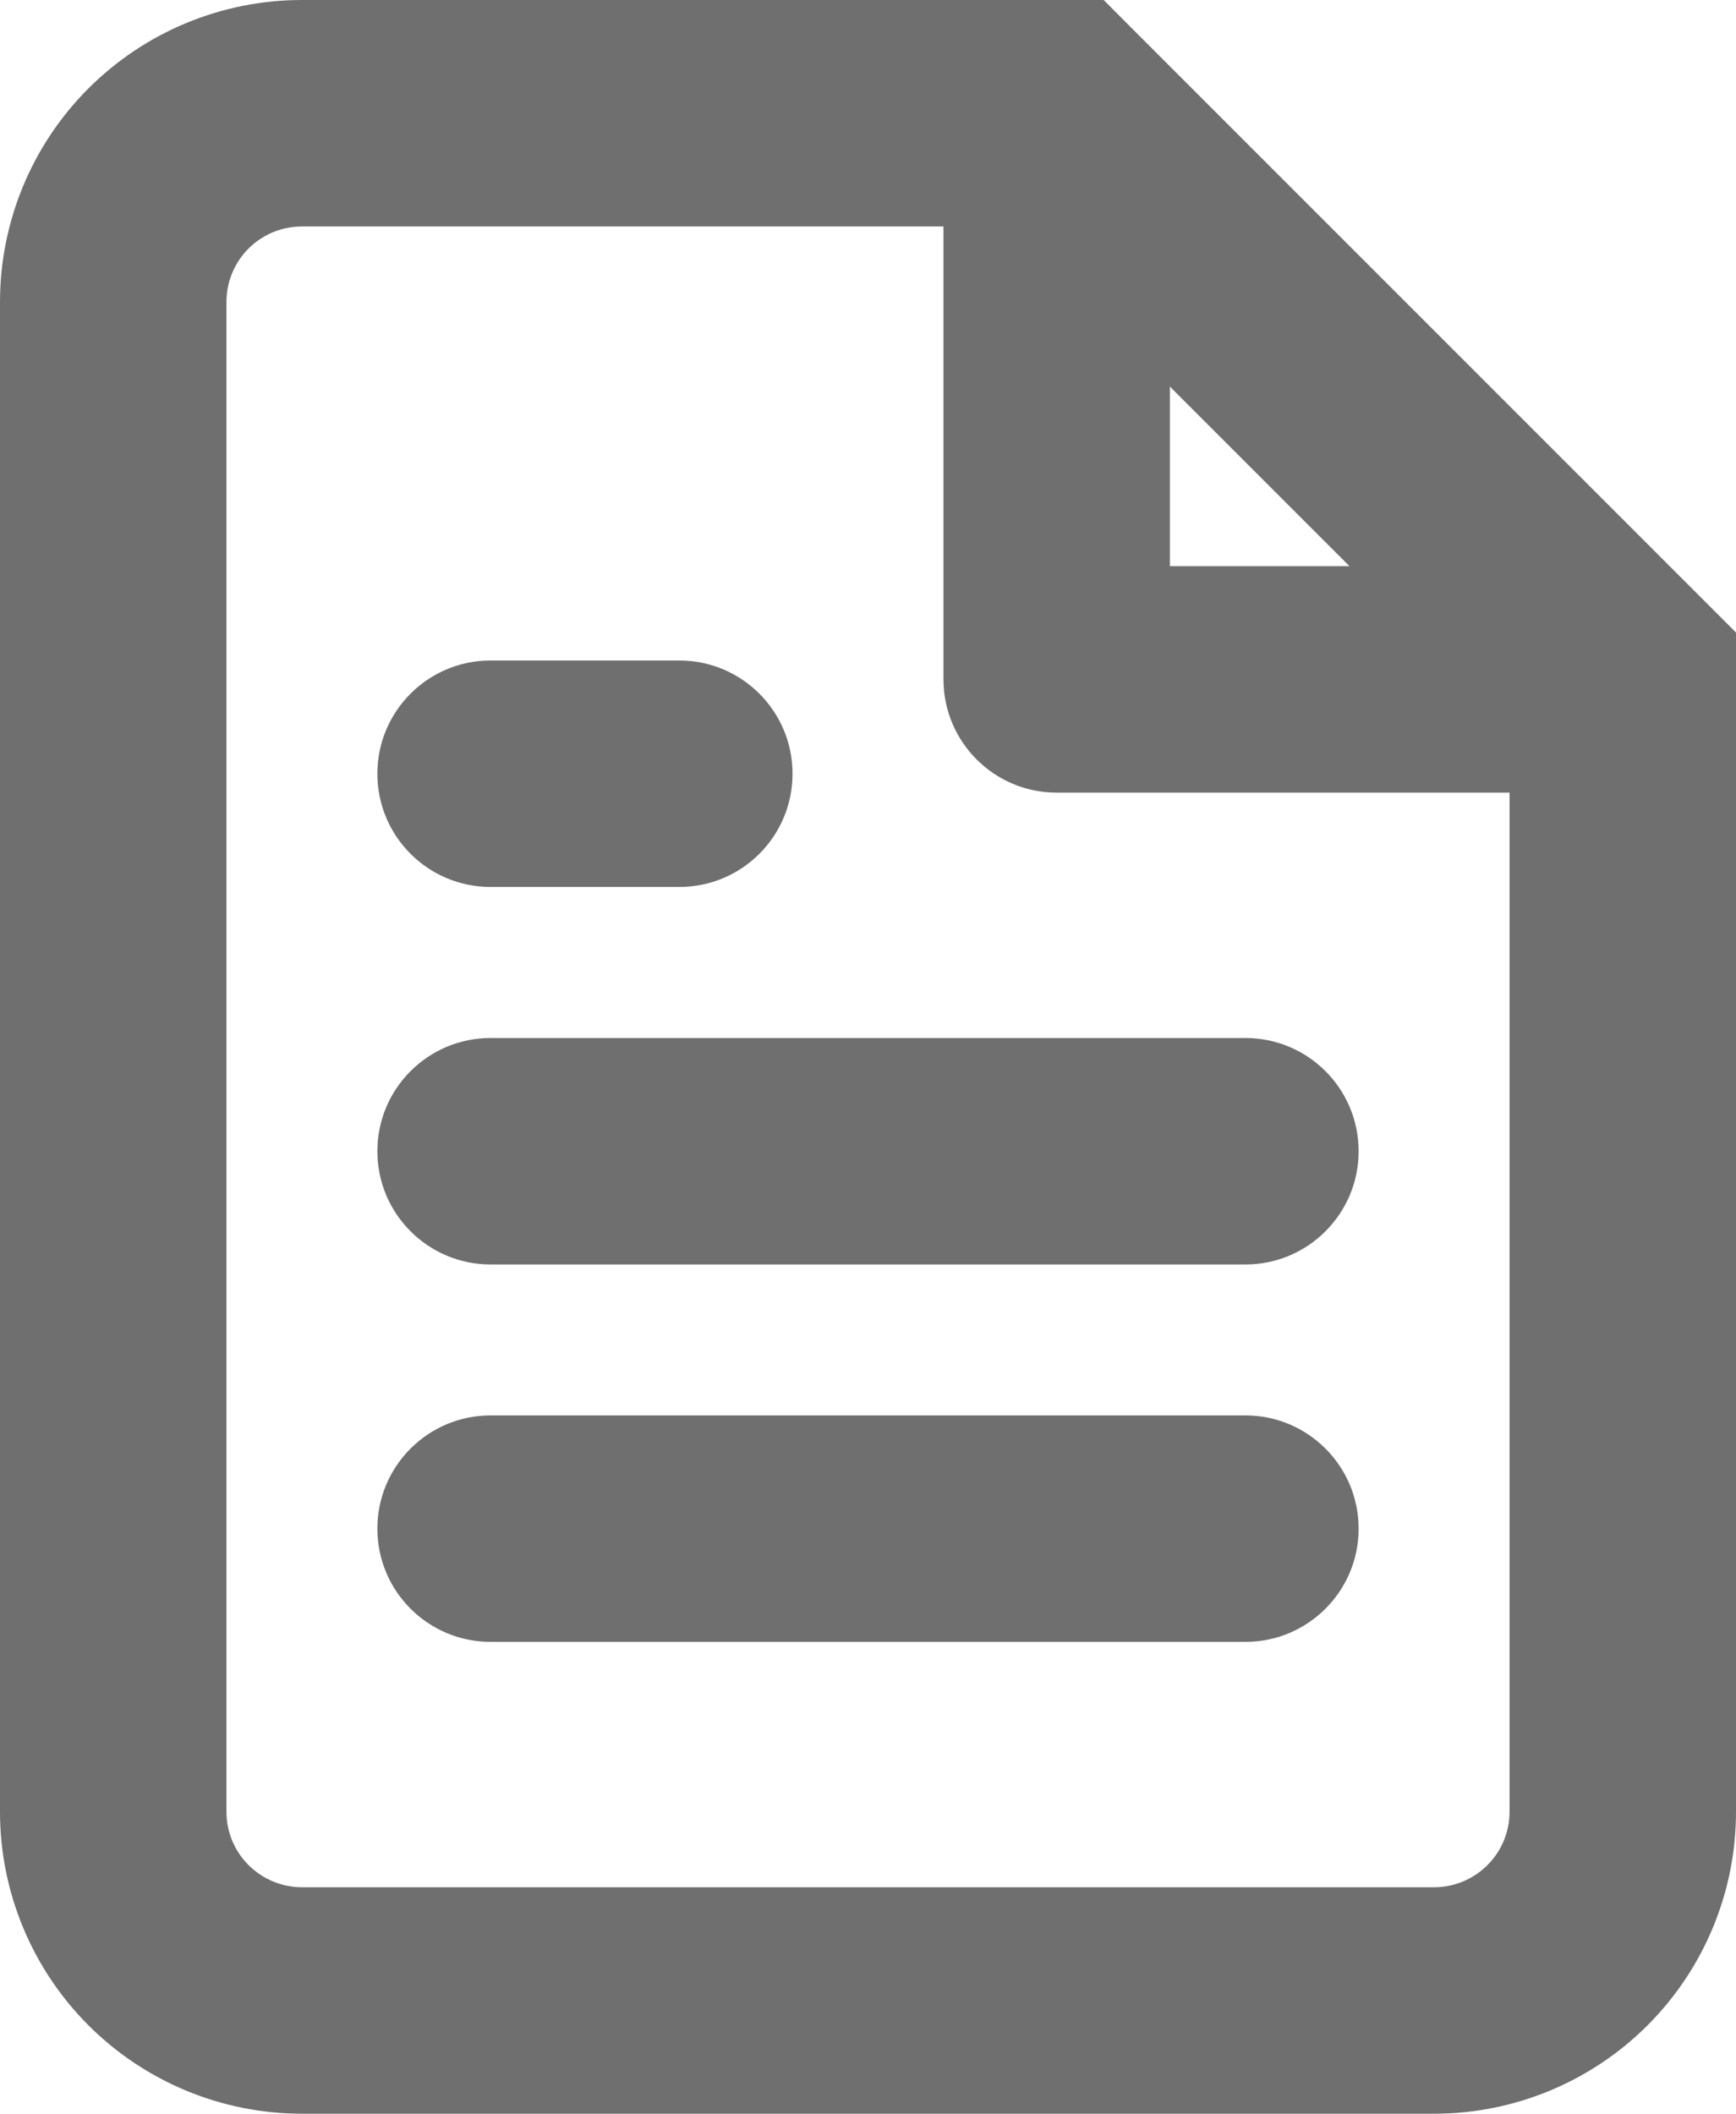
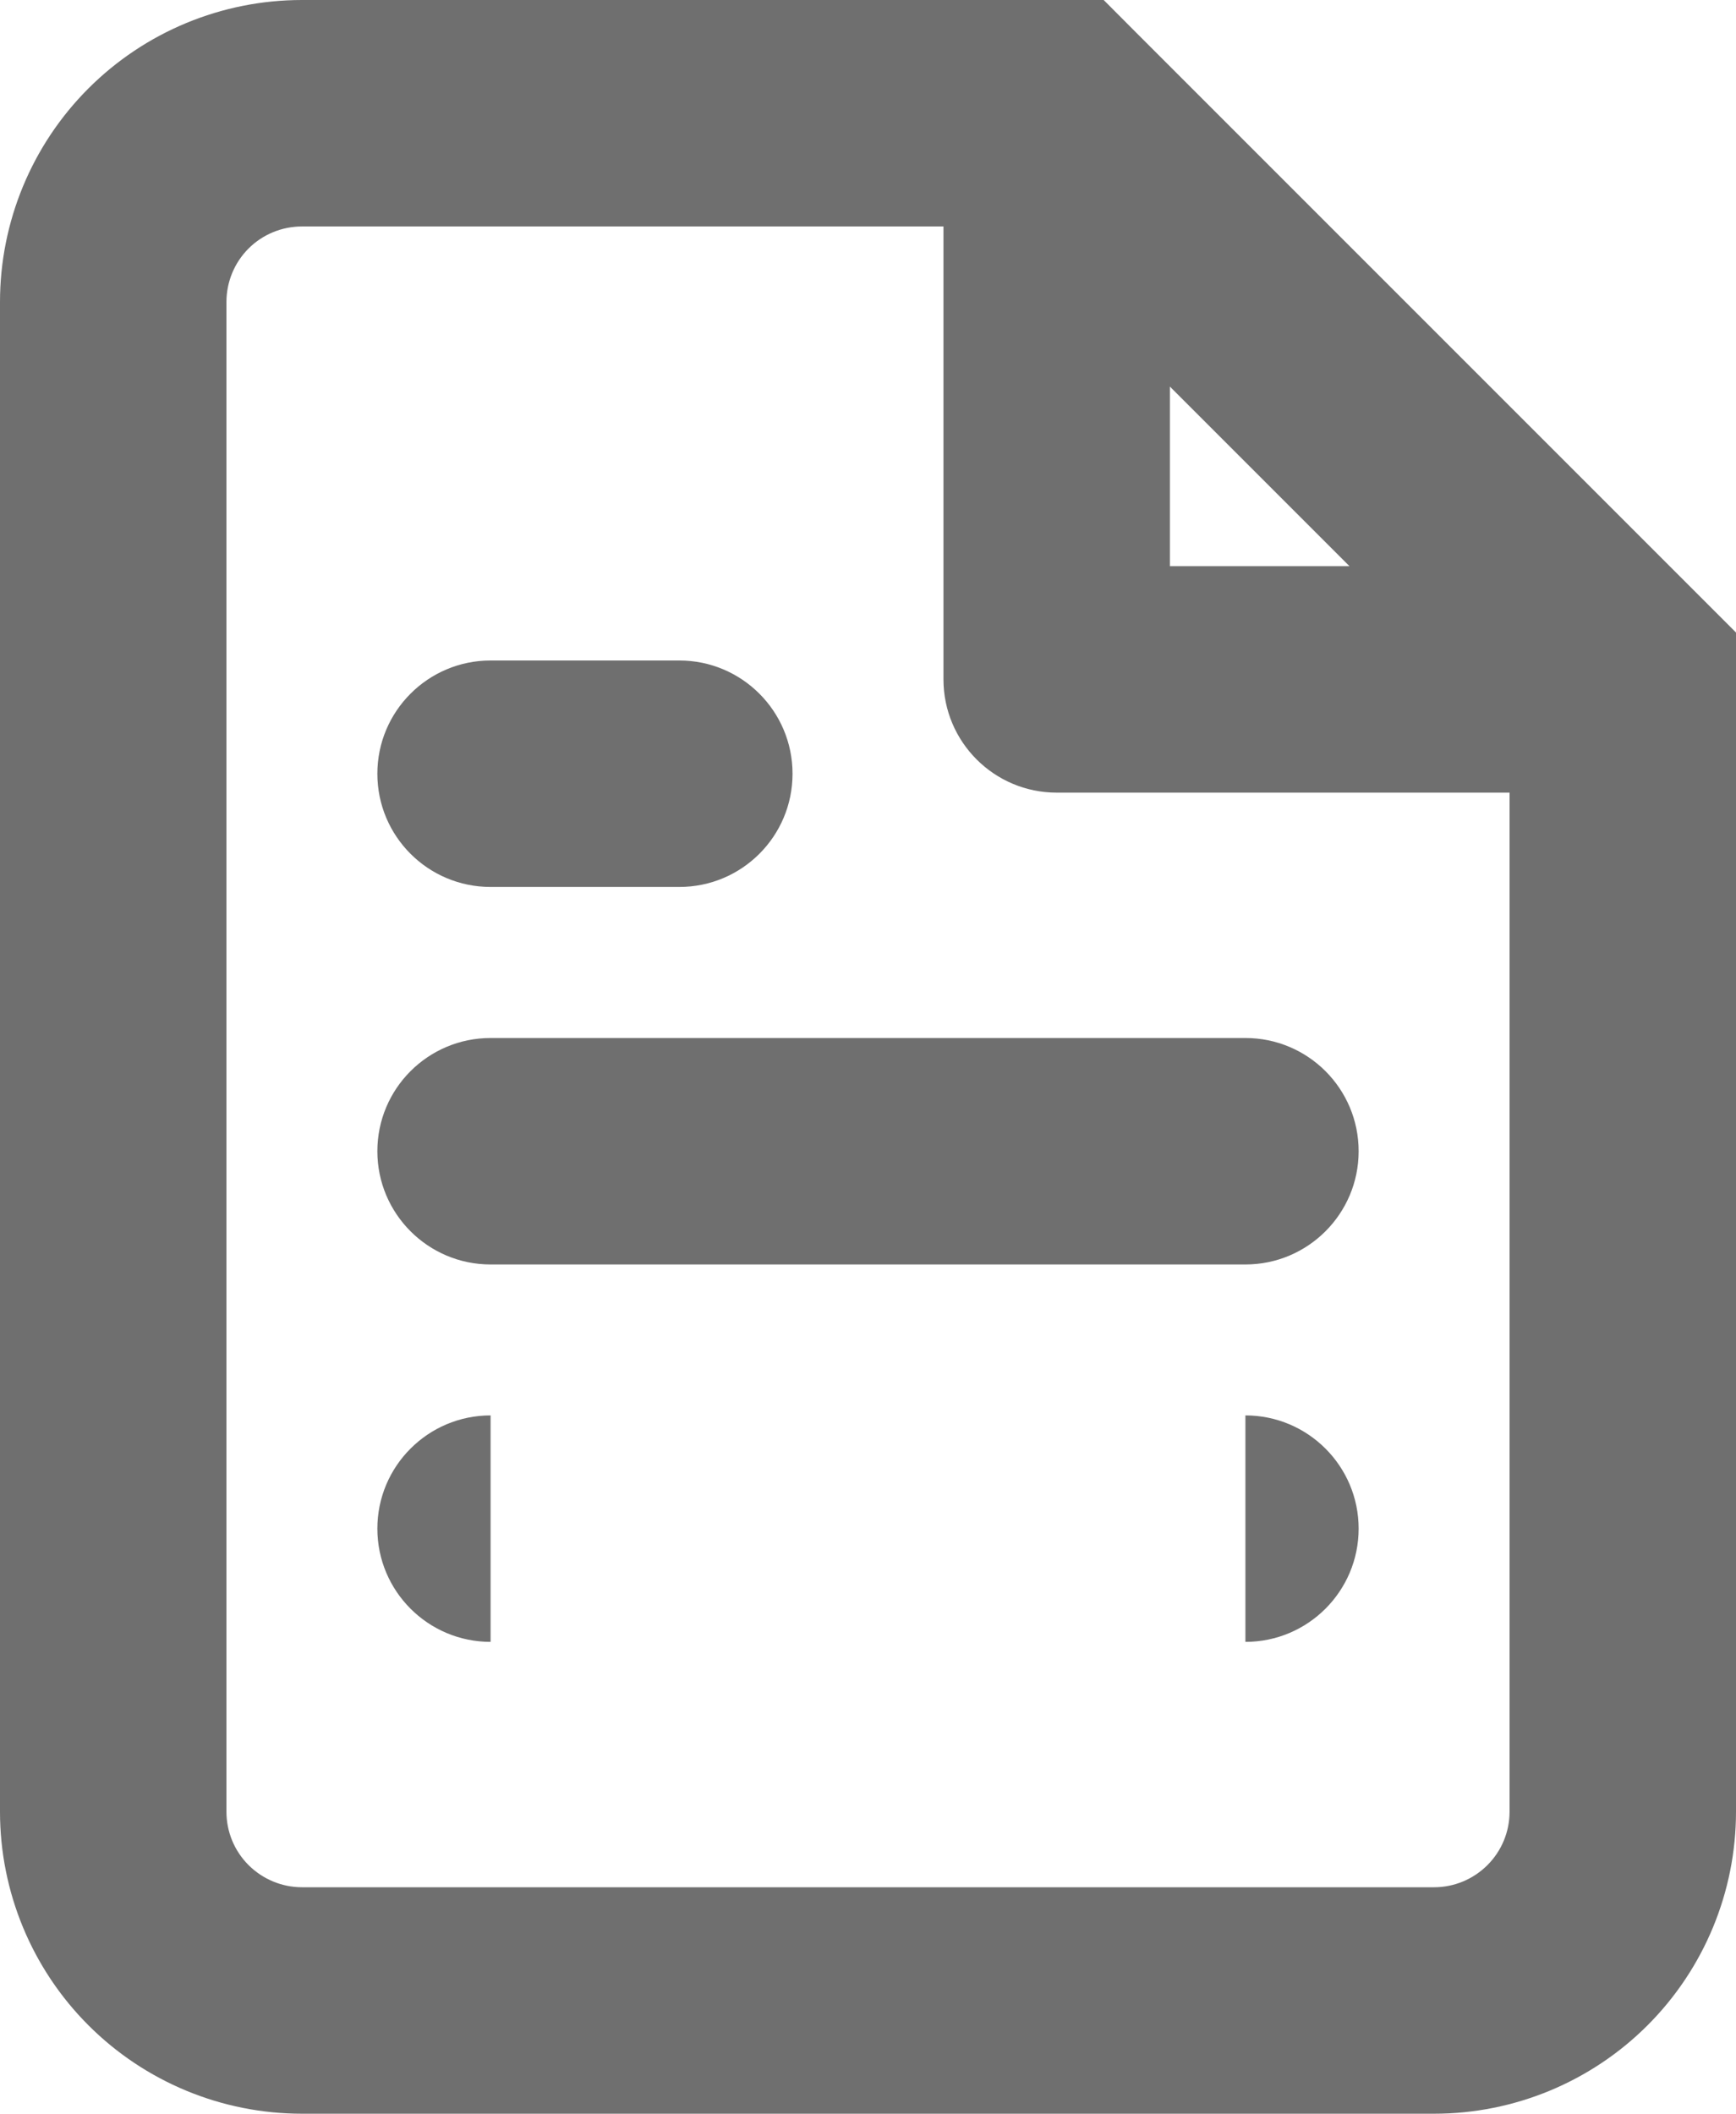
<svg xmlns="http://www.w3.org/2000/svg" fill="none" height="100%" overflow="visible" preserveAspectRatio="none" style="display: block;" viewBox="0 0 15.333 18.667" width="100%">
-   <path d="M9.333 1L10.04 0.293L9.748 0H9.333V1ZM2.667 1L2.667 0L2.667 1ZM1 2.667H0H1ZM1 16H0H1ZM14.333 6H15.333V5.586L15.04 5.293L14.333 6ZM9.333 6L8.333 6C8.333 6.552 8.781 7 9.333 7V6ZM11 11.167C11.552 11.167 12 10.719 12 10.167C12 9.614 11.552 9.167 11 9.167V10.167V11.167ZM4.333 9.167C3.781 9.167 3.333 9.614 3.333 10.167C3.333 10.719 3.781 11.167 4.333 11.167V10.167V9.167ZM11 14.5C11.552 14.5 12 14.052 12 13.5C12 12.948 11.552 12.5 11 12.5V13.5V14.5ZM4.333 12.5C3.781 12.5 3.333 12.948 3.333 13.5C3.333 14.052 3.781 14.5 4.333 14.5V13.5V12.5ZM6 7.833C6.552 7.833 7 7.386 7 6.833C7 6.281 6.552 5.833 6 5.833V6.833V7.833ZM4.333 5.833C3.781 5.833 3.333 6.281 3.333 6.833C3.333 7.386 3.781 7.833 4.333 7.833V6.833V5.833ZM9.333 1V0H2.667V1V2H9.333V1ZM2.667 1L2.667 0C1.959 0 1.281 0.281 0.781 0.781L1.488 1.488L2.195 2.195C2.32 2.07 2.49 2 2.667 2L2.667 1ZM1.488 1.488L0.781 0.781C0.281 1.281 0 1.959 0 2.667L1 2.667L2 2.667C2 2.49 2.07 2.32 2.195 2.195L1.488 1.488ZM1 2.667H0V16H1H2V2.667H1ZM1 16H0C0 16.707 0.281 17.386 0.781 17.886L1.488 17.178L2.195 16.471C2.07 16.346 2 16.177 2 16L1 16ZM1.488 17.178L0.781 17.886C1.281 18.386 1.959 18.667 2.667 18.667V17.667V16.667C2.49 16.667 2.32 16.596 2.195 16.471L1.488 17.178ZM2.667 17.667V18.667H12.667V17.667V16.667H2.667V17.667ZM12.667 17.667V18.667C13.374 18.667 14.052 18.386 14.552 17.886L13.845 17.178L13.138 16.471C13.013 16.596 12.844 16.667 12.667 16.667V17.667ZM13.845 17.178L14.552 17.886C15.052 17.386 15.333 16.707 15.333 16H14.333H13.333C13.333 16.177 13.263 16.346 13.138 16.471L13.845 17.178ZM14.333 16H15.333V6H14.333H13.333V16H14.333ZM14.333 6L15.04 5.293L10.04 0.293L9.333 1L8.626 1.707L13.626 6.707L14.333 6ZM9.333 1L8.333 1L8.333 6L9.333 6L10.333 6L10.333 1L9.333 1ZM9.333 6V7H14.333V6V5H9.333V6ZM11 10.167V9.167H4.333V10.167V11.167H11V10.167ZM11 13.5V12.5H4.333V13.5V14.5H11V13.5ZM6 6.833V5.833H4.333V6.833V7.833H6V6.833Z" fill="#6F6F6F" id="Icon" />
+   <path d="M9.333 1L10.04 0.293L9.748 0H9.333V1ZM2.667 1L2.667 0L2.667 1ZM1 2.667H0H1ZM1 16H0H1ZM14.333 6H15.333V5.586L15.04 5.293L14.333 6ZM9.333 6L8.333 6C8.333 6.552 8.781 7 9.333 7V6ZM11 11.167C11.552 11.167 12 10.719 12 10.167C12 9.614 11.552 9.167 11 9.167V10.167V11.167ZM4.333 9.167C3.781 9.167 3.333 9.614 3.333 10.167C3.333 10.719 3.781 11.167 4.333 11.167V10.167V9.167ZM11 14.5C11.552 14.5 12 14.052 12 13.5C12 12.948 11.552 12.5 11 12.5V13.5V14.5ZM4.333 12.5C3.781 12.5 3.333 12.948 3.333 13.5C3.333 14.052 3.781 14.5 4.333 14.5V13.5V12.5ZM6 7.833C6.552 7.833 7 7.386 7 6.833C7 6.281 6.552 5.833 6 5.833V6.833V7.833ZM4.333 5.833C3.781 5.833 3.333 6.281 3.333 6.833C3.333 7.386 3.781 7.833 4.333 7.833V6.833V5.833ZM9.333 1V0H2.667V1V2H9.333V1ZM2.667 1L2.667 0C1.959 0 1.281 0.281 0.781 0.781L1.488 1.488L2.195 2.195C2.32 2.07 2.49 2 2.667 2L2.667 1ZM1.488 1.488L0.781 0.781C0.281 1.281 0 1.959 0 2.667L1 2.667L2 2.667C2 2.49 2.07 2.32 2.195 2.195L1.488 1.488ZM1 2.667H0V16H1H2V2.667H1ZM1 16H0C0 16.707 0.281 17.386 0.781 17.886L1.488 17.178L2.195 16.471C2.07 16.346 2 16.177 2 16L1 16ZM1.488 17.178L0.781 17.886C1.281 18.386 1.959 18.667 2.667 18.667V17.667V16.667C2.49 16.667 2.32 16.596 2.195 16.471L1.488 17.178ZM2.667 17.667V18.667H12.667V17.667V16.667H2.667V17.667ZM12.667 17.667V18.667C13.374 18.667 14.052 18.386 14.552 17.886L13.845 17.178L13.138 16.471C13.013 16.596 12.844 16.667 12.667 16.667V17.667ZM13.845 17.178L14.552 17.886C15.052 17.386 15.333 16.707 15.333 16H14.333H13.333C13.333 16.177 13.263 16.346 13.138 16.471L13.845 17.178ZM14.333 16H15.333V6H14.333H13.333V16H14.333ZM14.333 6L15.04 5.293L10.04 0.293L9.333 1L8.626 1.707L13.626 6.707L14.333 6ZM9.333 1L8.333 1L8.333 6L9.333 6L10.333 6L10.333 1L9.333 1ZM9.333 6V7H14.333V6V5H9.333V6ZM11 10.167V9.167H4.333V10.167V11.167H11V10.167ZM11 13.5V12.5V13.5V14.5H11V13.5ZM6 6.833V5.833H4.333V6.833V7.833H6V6.833Z" fill="#6F6F6F" id="Icon" />
</svg>